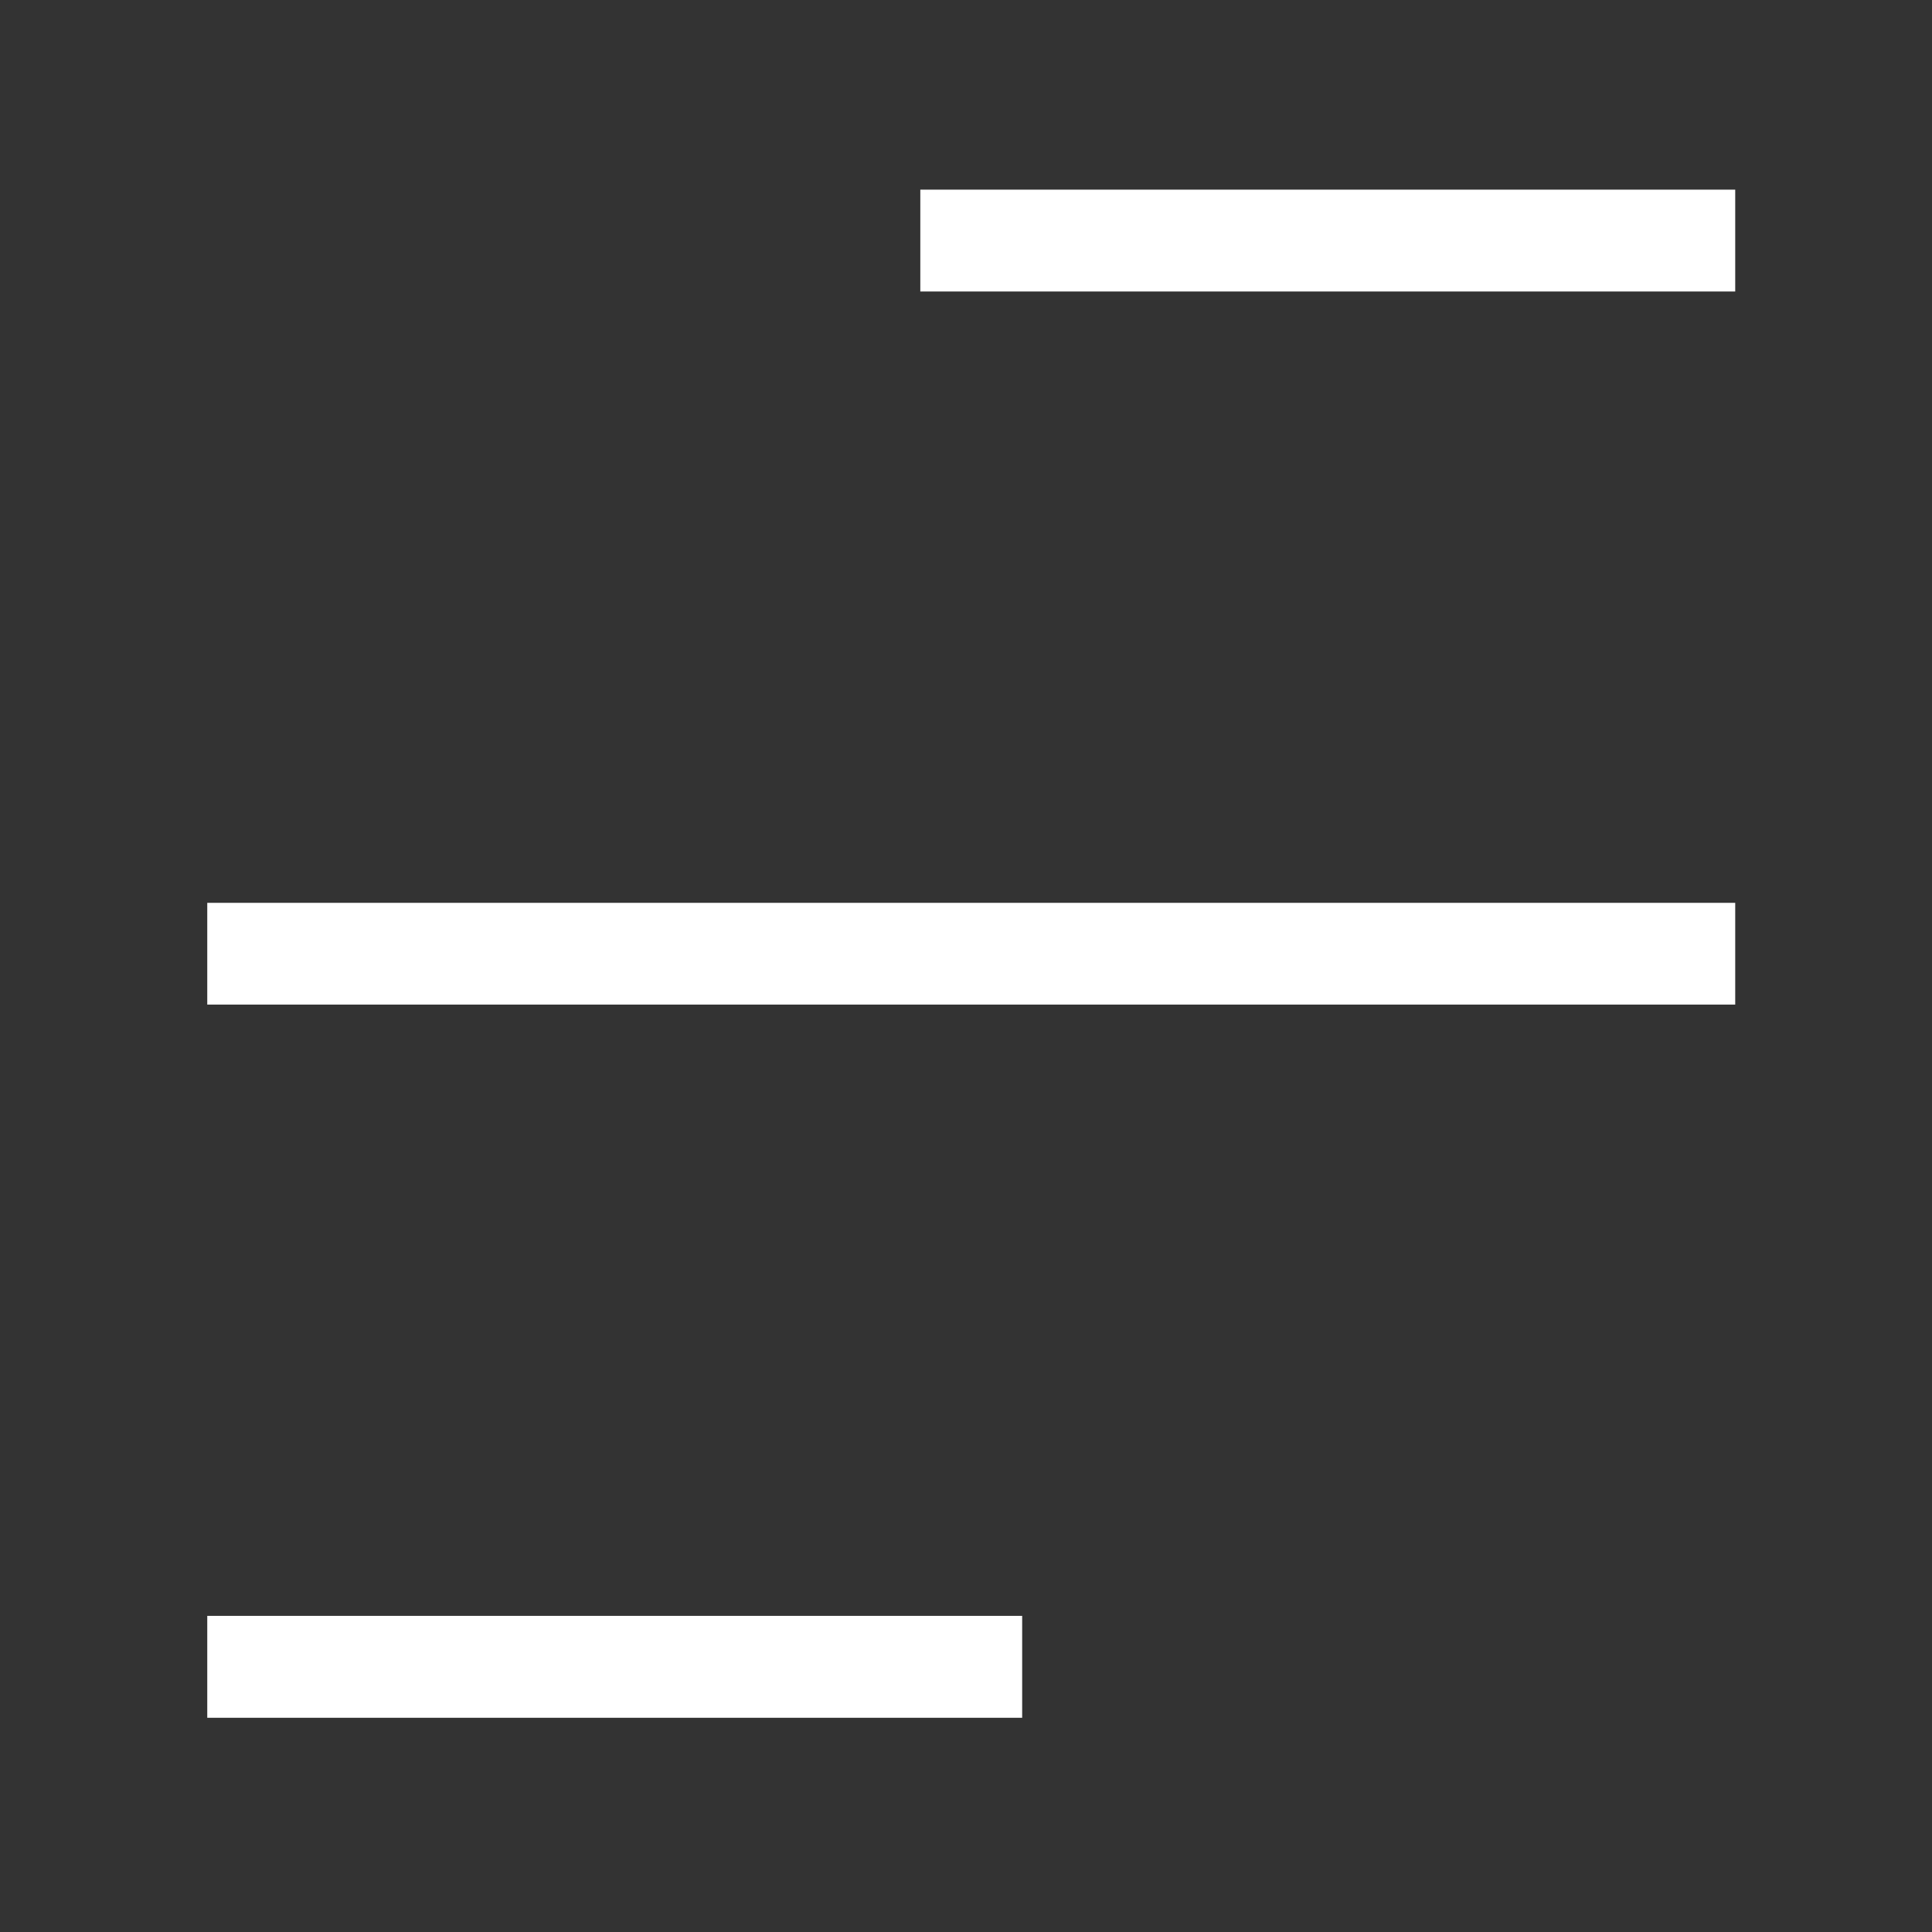
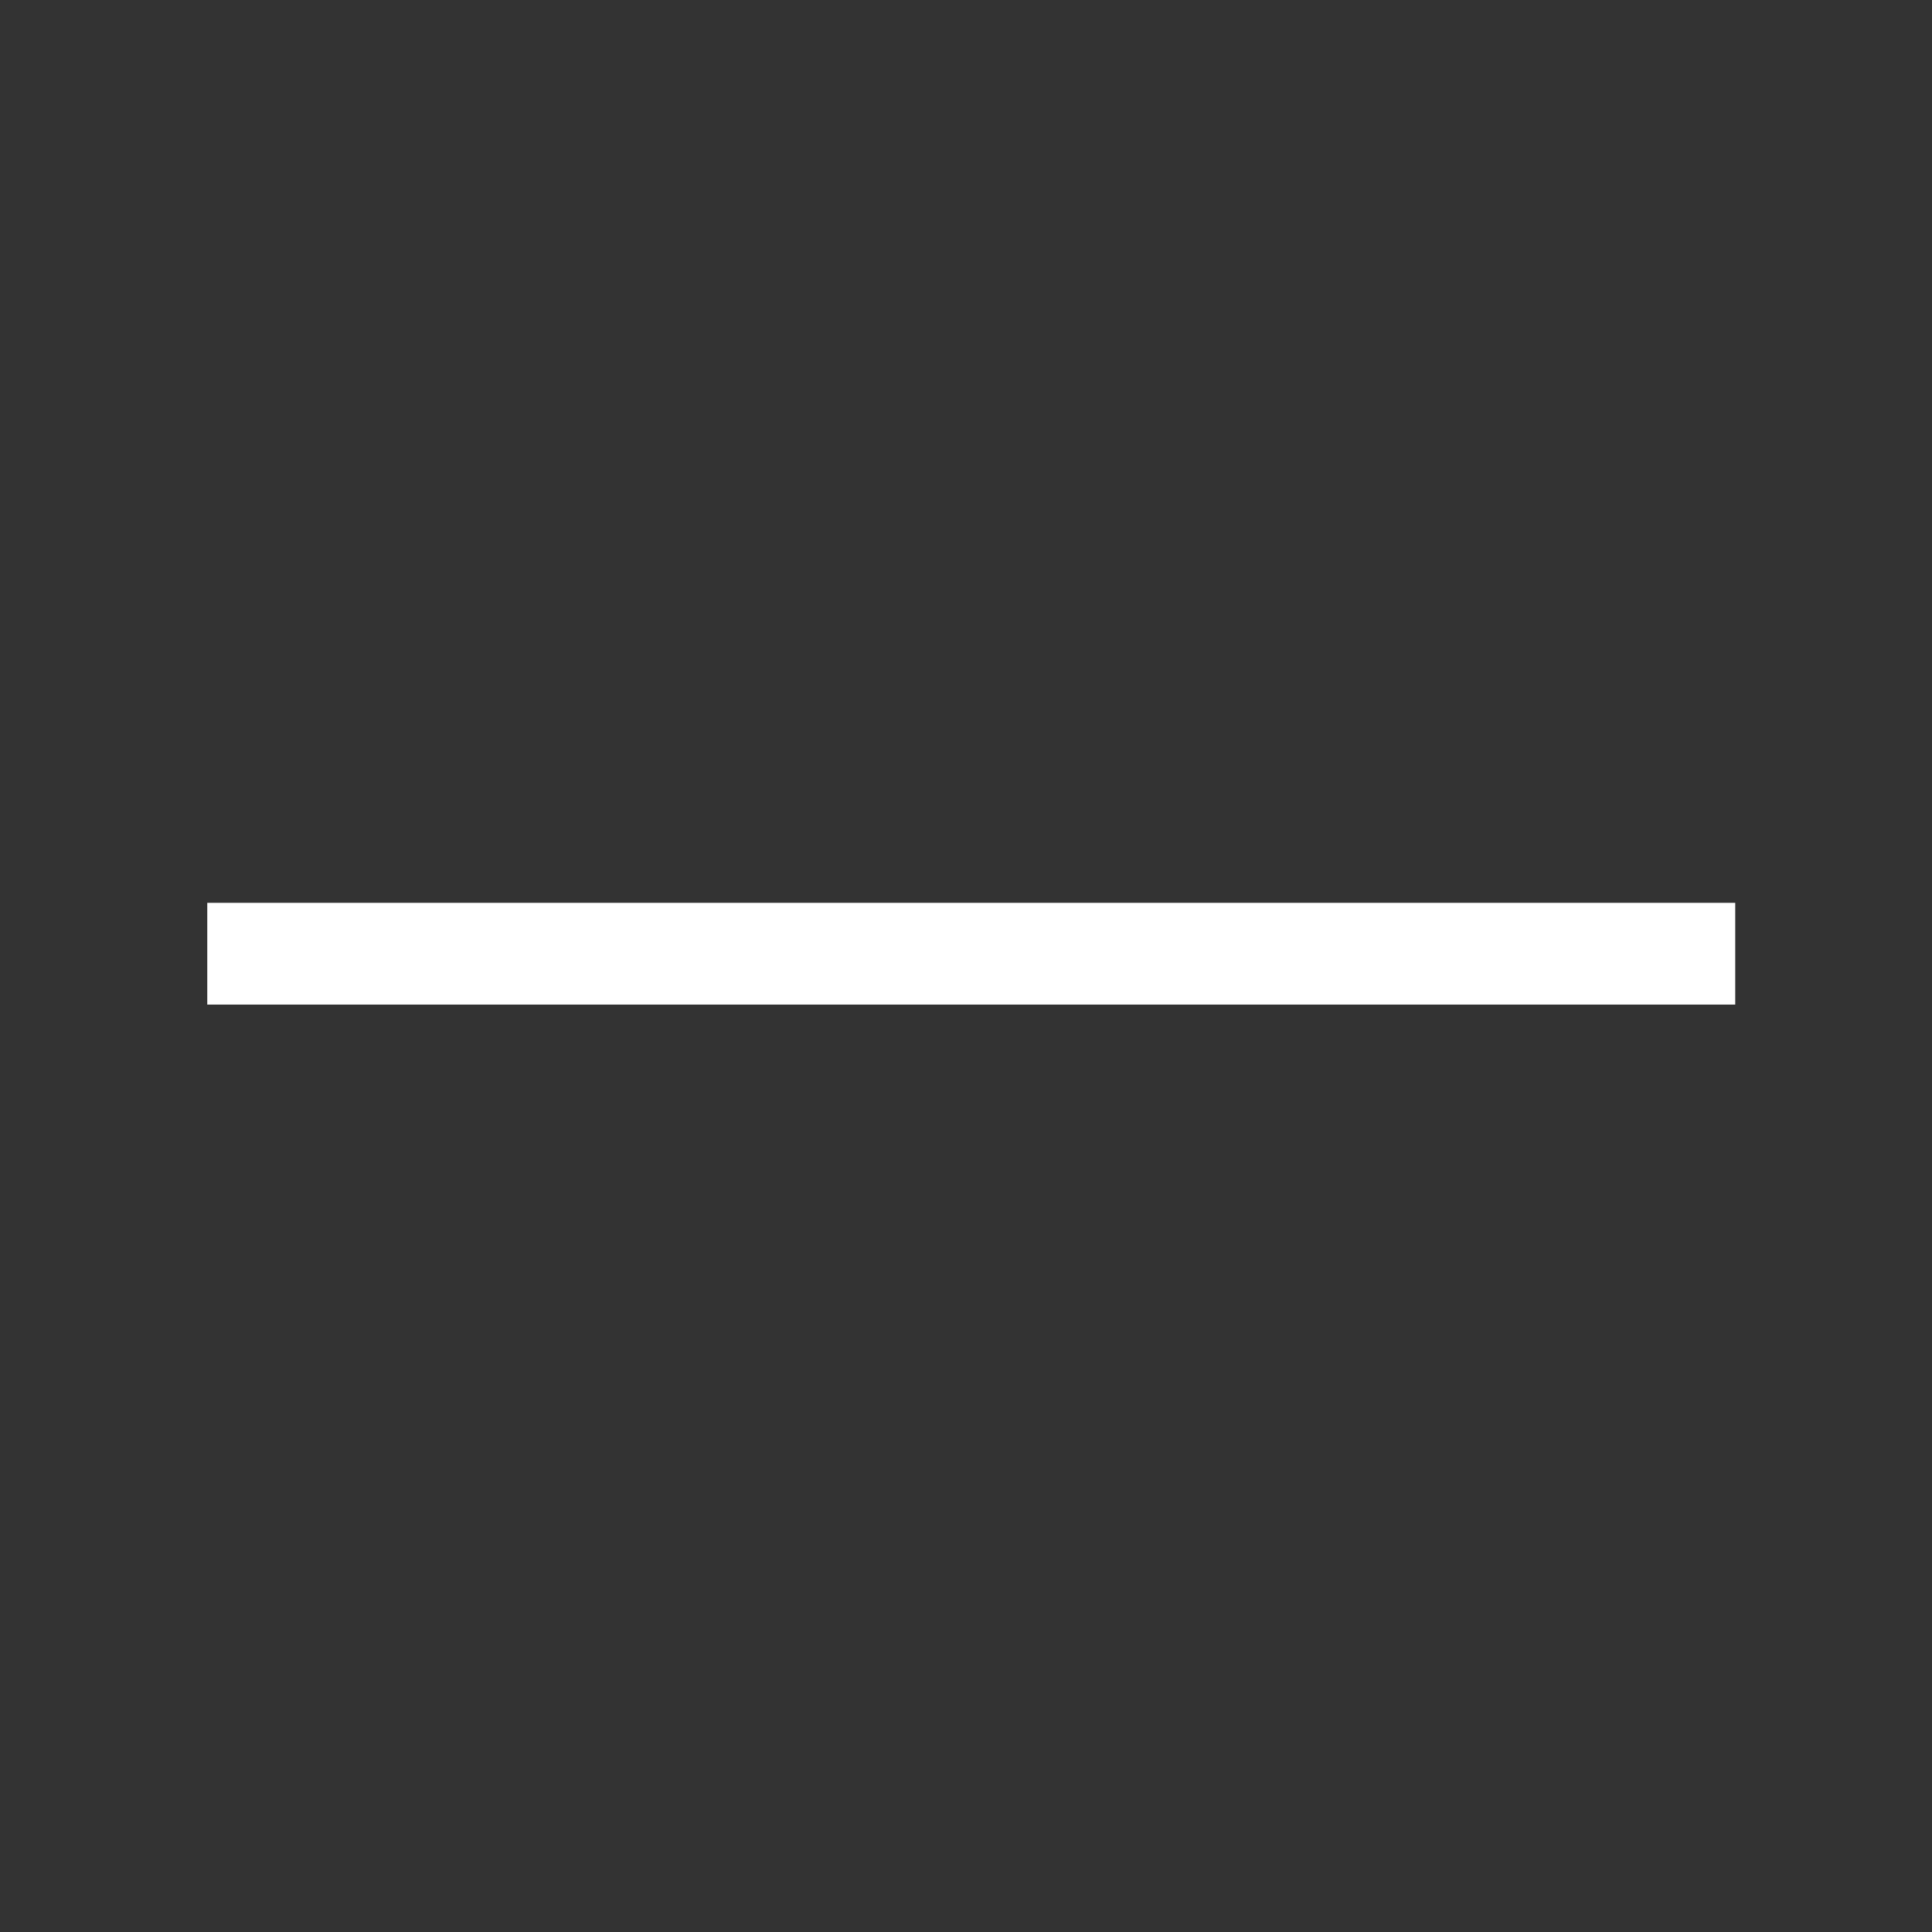
<svg xmlns="http://www.w3.org/2000/svg" zoomAndPan="magnify" viewBox="0 0 54 54" preserveAspectRatio="xMidYMid meet" version="1.0">
  <rect x="0" y="0" width="54" height="54" fill="#333333" stroke="none" />
  <defs>
    <clipPath id="mkAG2TsK0a">
      <path d="M25 5.3h23.5V9H25zm0 0" clip-rule="nonzero" />
    </clipPath>
    <clipPath id="mkAG2TsK0b">
-       <path d="M5.793 45H29v3.012H5.793zm0 0" clip-rule="nonzero" />
-     </clipPath>
+       </clipPath>
    <clipPath id="mkAG2TsK0c">
      <path d="M5.793 25H48.5v4H5.793zm0 0" clip-rule="nonzero" />
    </clipPath>
  </defs>
  <g clip-path="url(#mkAG2TsK0a)">
-     <path fill="#fff" d="M25.723 5.3H48.5v2.848H25.723zm0 0" fill-opacity="1" fill-rule="nonzero" />
-   </g>
+     </g>
  <g clip-path="url(#mkAG2TsK0b)">
    <path fill="#fff" d="M5.793 45.164H28.57v2.848H5.793zm0 0" fill-opacity="1" fill-rule="nonzero" />
  </g>
  <g clip-path="url(#mkAG2TsK0c)">
    <path fill="#fff" d="M5.793 25.234H48.5v2.844H5.793zm0 0" fill-opacity="1" fill-rule="nonzero" />
  </g>
</svg>